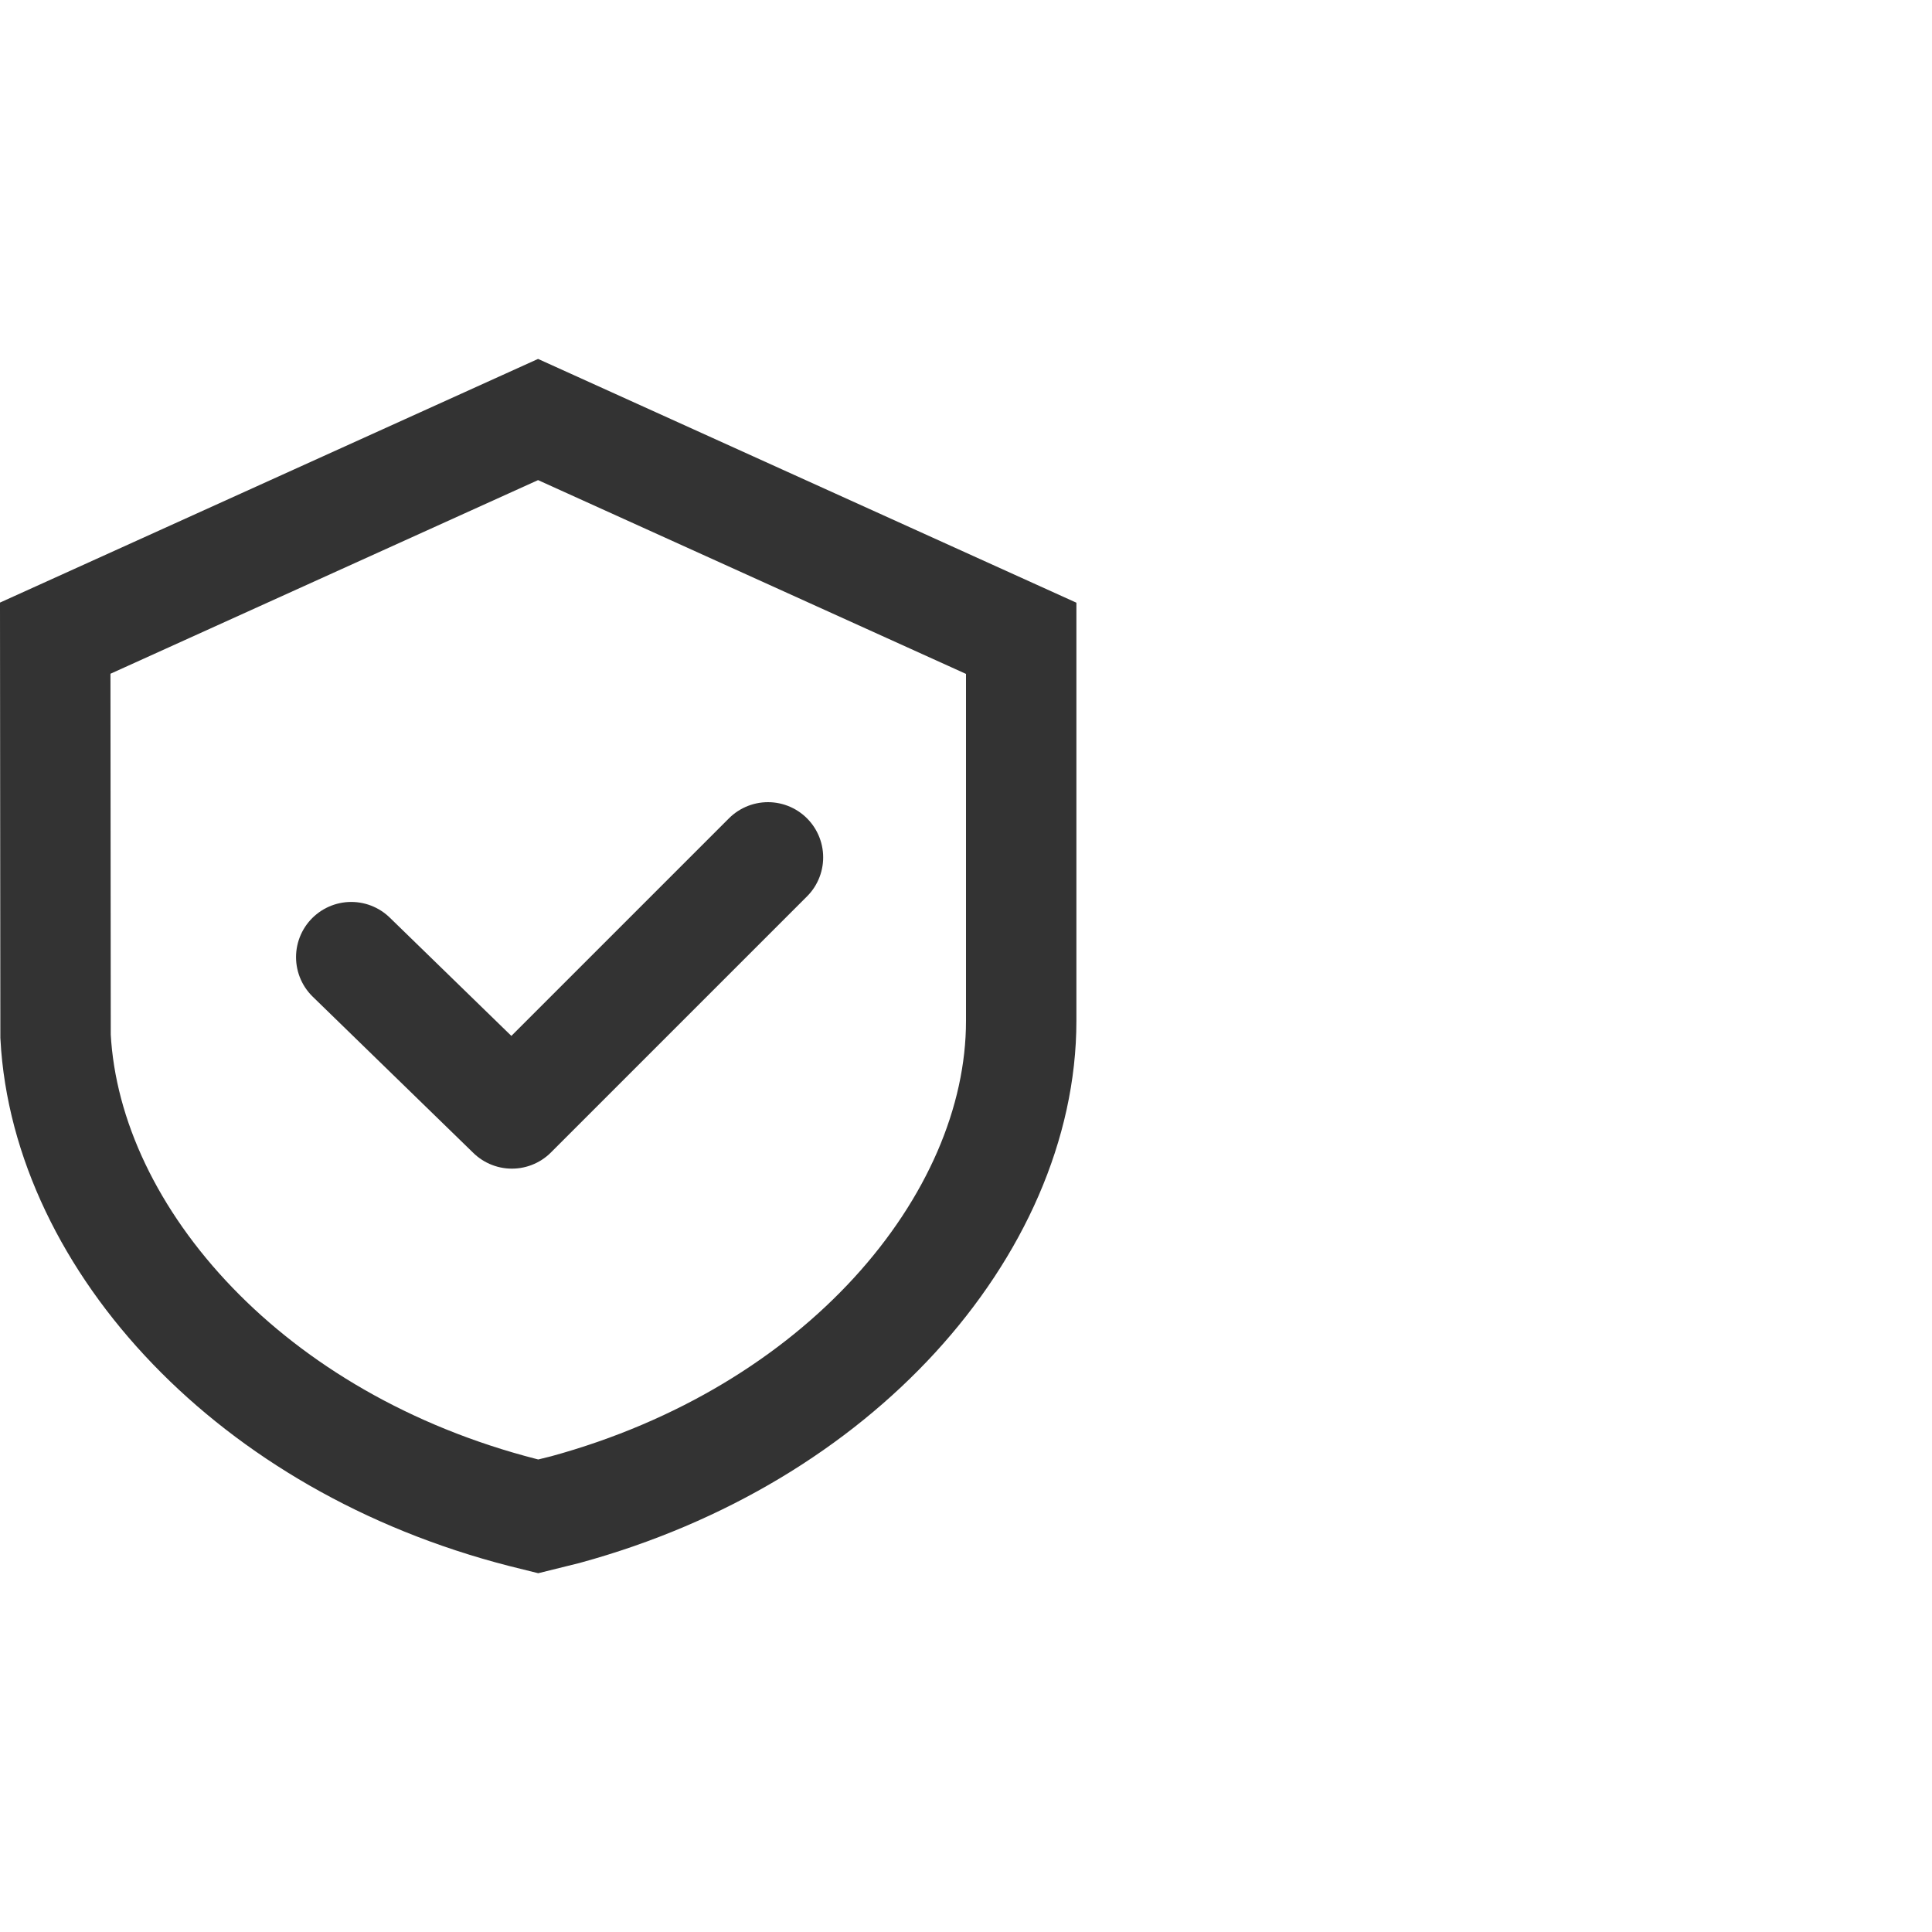
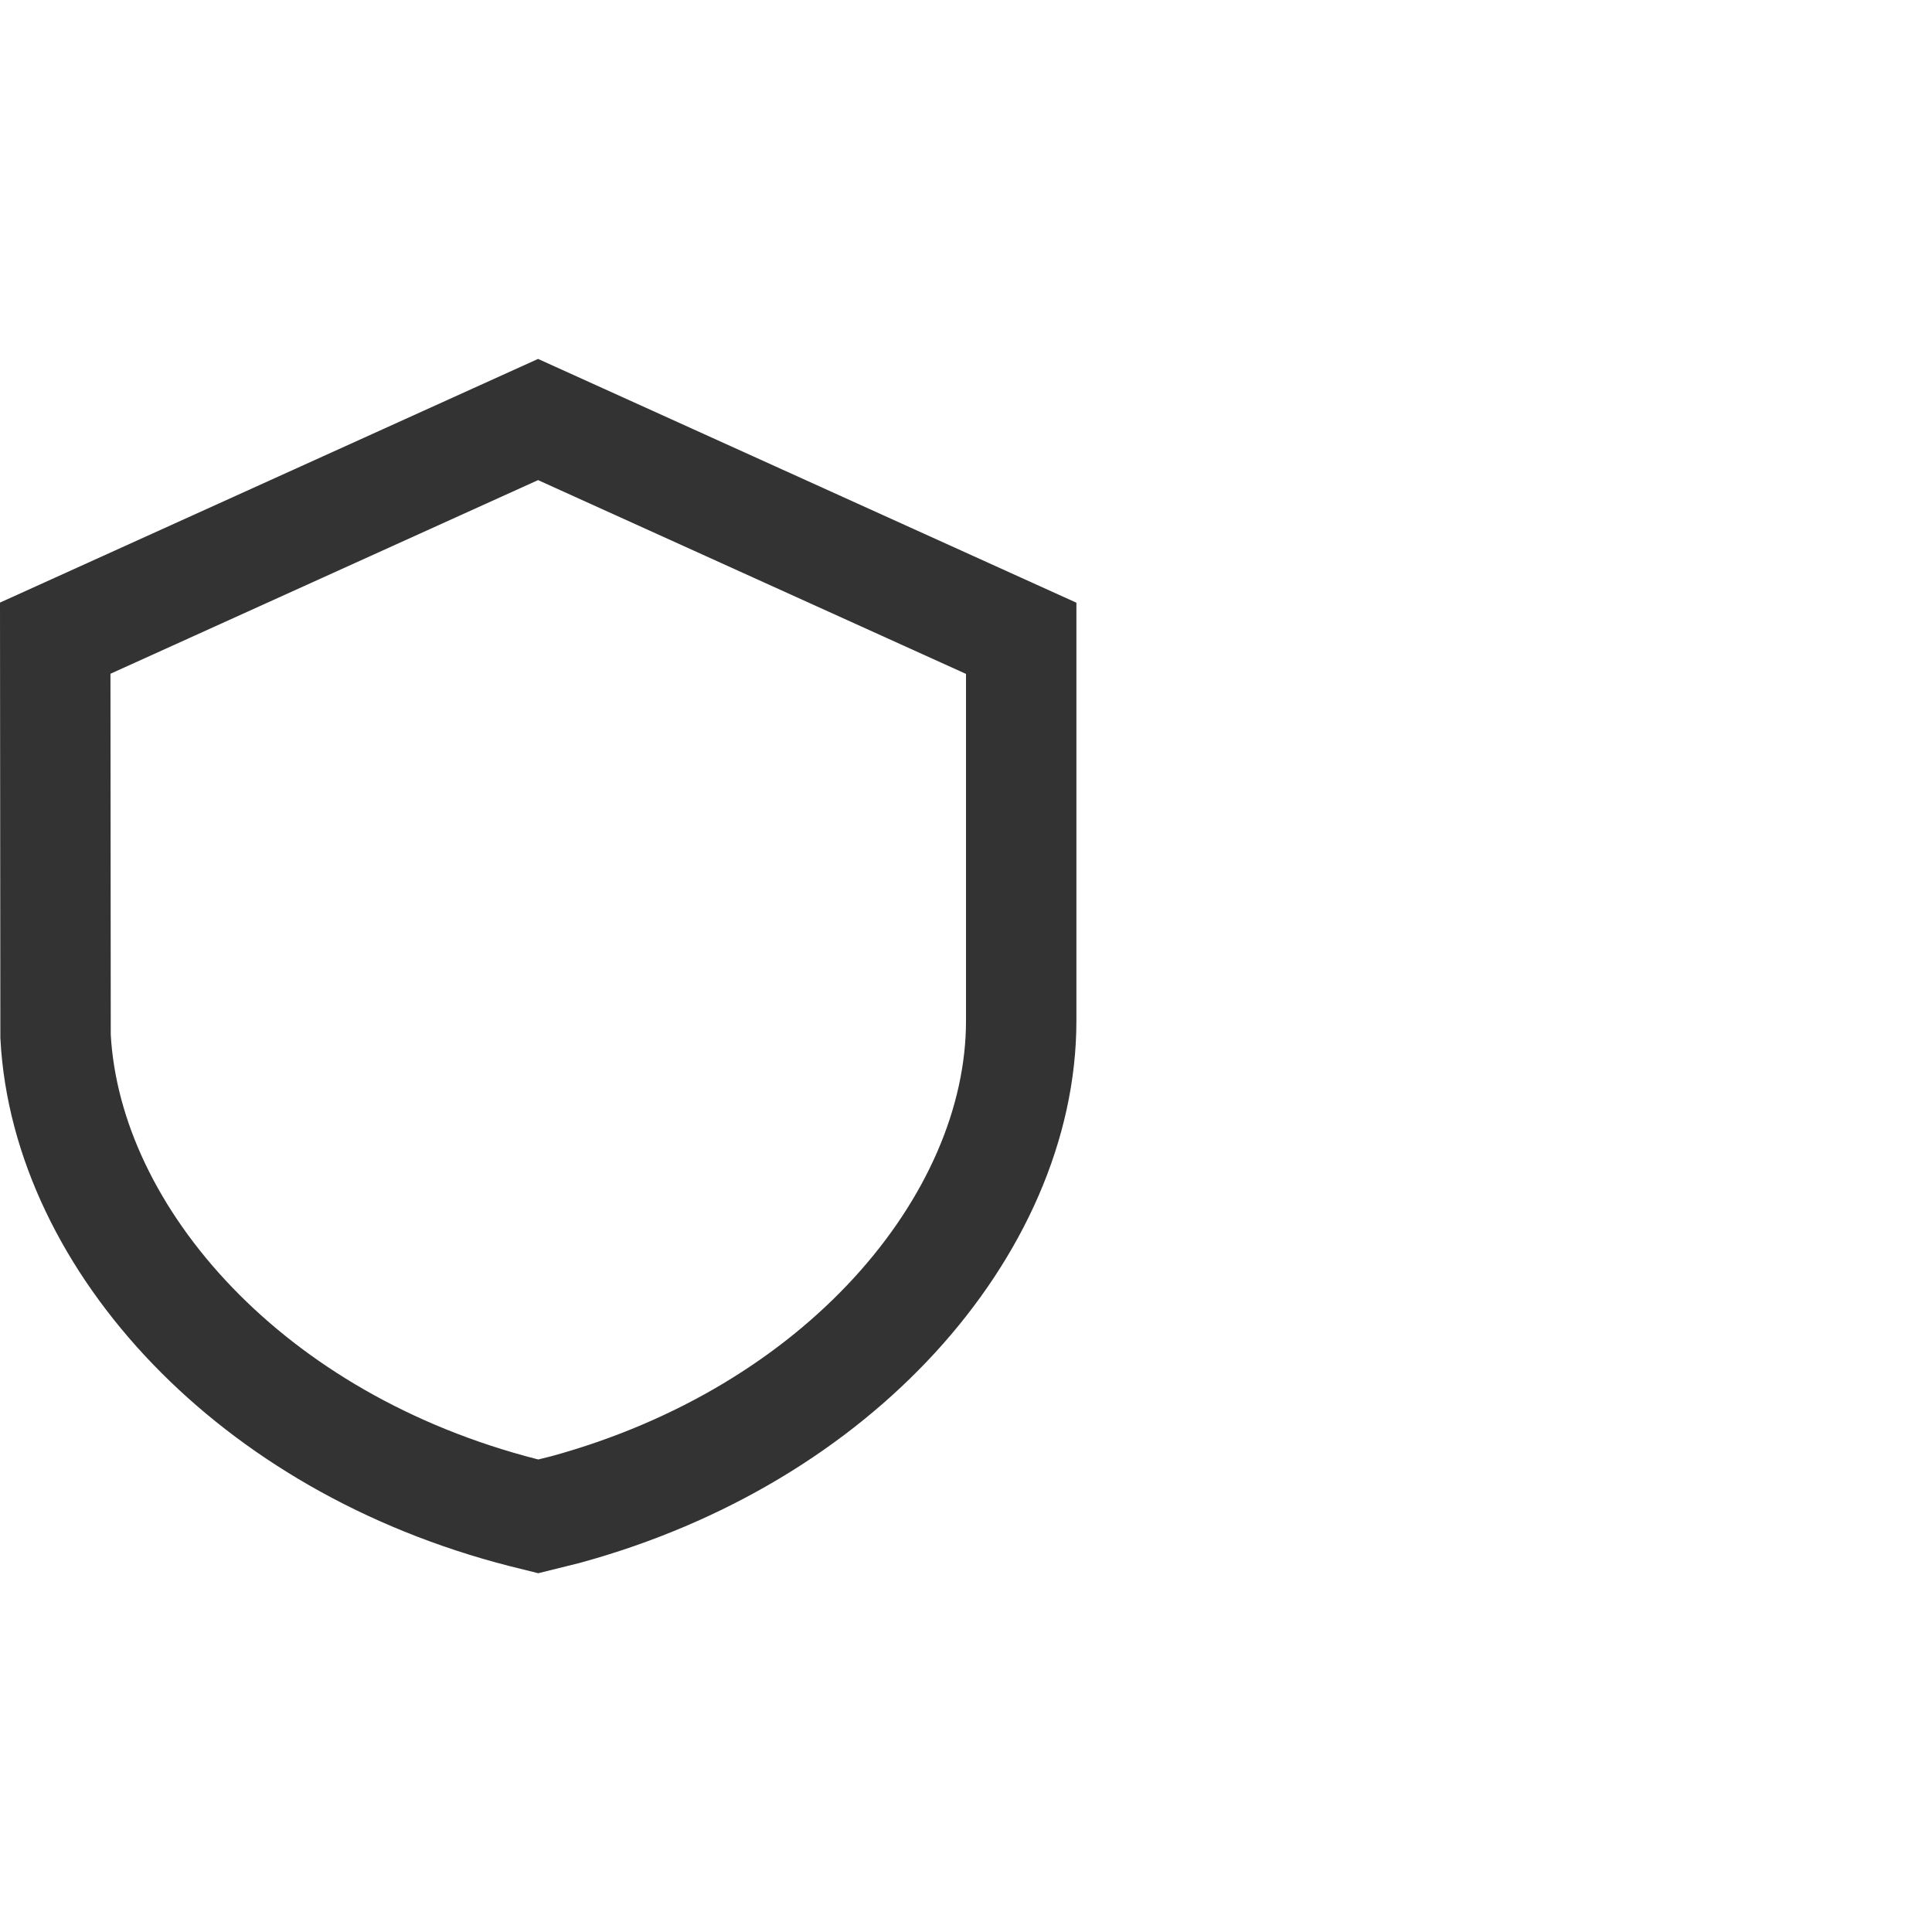
<svg xmlns="http://www.w3.org/2000/svg" width="70px" height="70px" viewBox="0 0 70 70">
  <title>编组 38</title>
  <g id="end" stroke="none" stroke-width="1" fill="none" fill-rule="evenodd">
    <g id="help-center" transform="translate(-1291, -956)">
      <g id="编组-12" transform="translate(151, 909)">
        <g id="编组-11" transform="translate(1097, 0)">
          <g id="编组-38" transform="translate(43, 47)">
-             <rect id="矩形备份-14" x="0" y="0" width="70" height="70" rx="12" />
            <g id="编组" transform="translate(0, 13)" fill-rule="nonzero" stroke="#333333" stroke-width="4">
              <path d="M19.495,2.2 L37,10.127 L37,23.987 C37,27.696 35.323,31.478 32.41,34.655 C29.535,37.79 25.454,40.337 20.486,41.696 L20.486,41.696 L19.502,41.94 L18.943,41.801 C14.01,40.535 9.921,38.092 6.984,35.044 C4.006,31.954 2.21,28.243 2.013,24.551 L2.013,24.551 L2.001,10.122 L19.495,2.2 Z" id="形状" />
            </g>
-             <polyline id="路径-4" stroke="#333333" stroke-width="4" stroke-linecap="round" stroke-linejoin="round" points="12.726 34.679 18.547 40.342 27.825 31.064" />
          </g>
        </g>
      </g>
    </g>
  </g>
</svg>